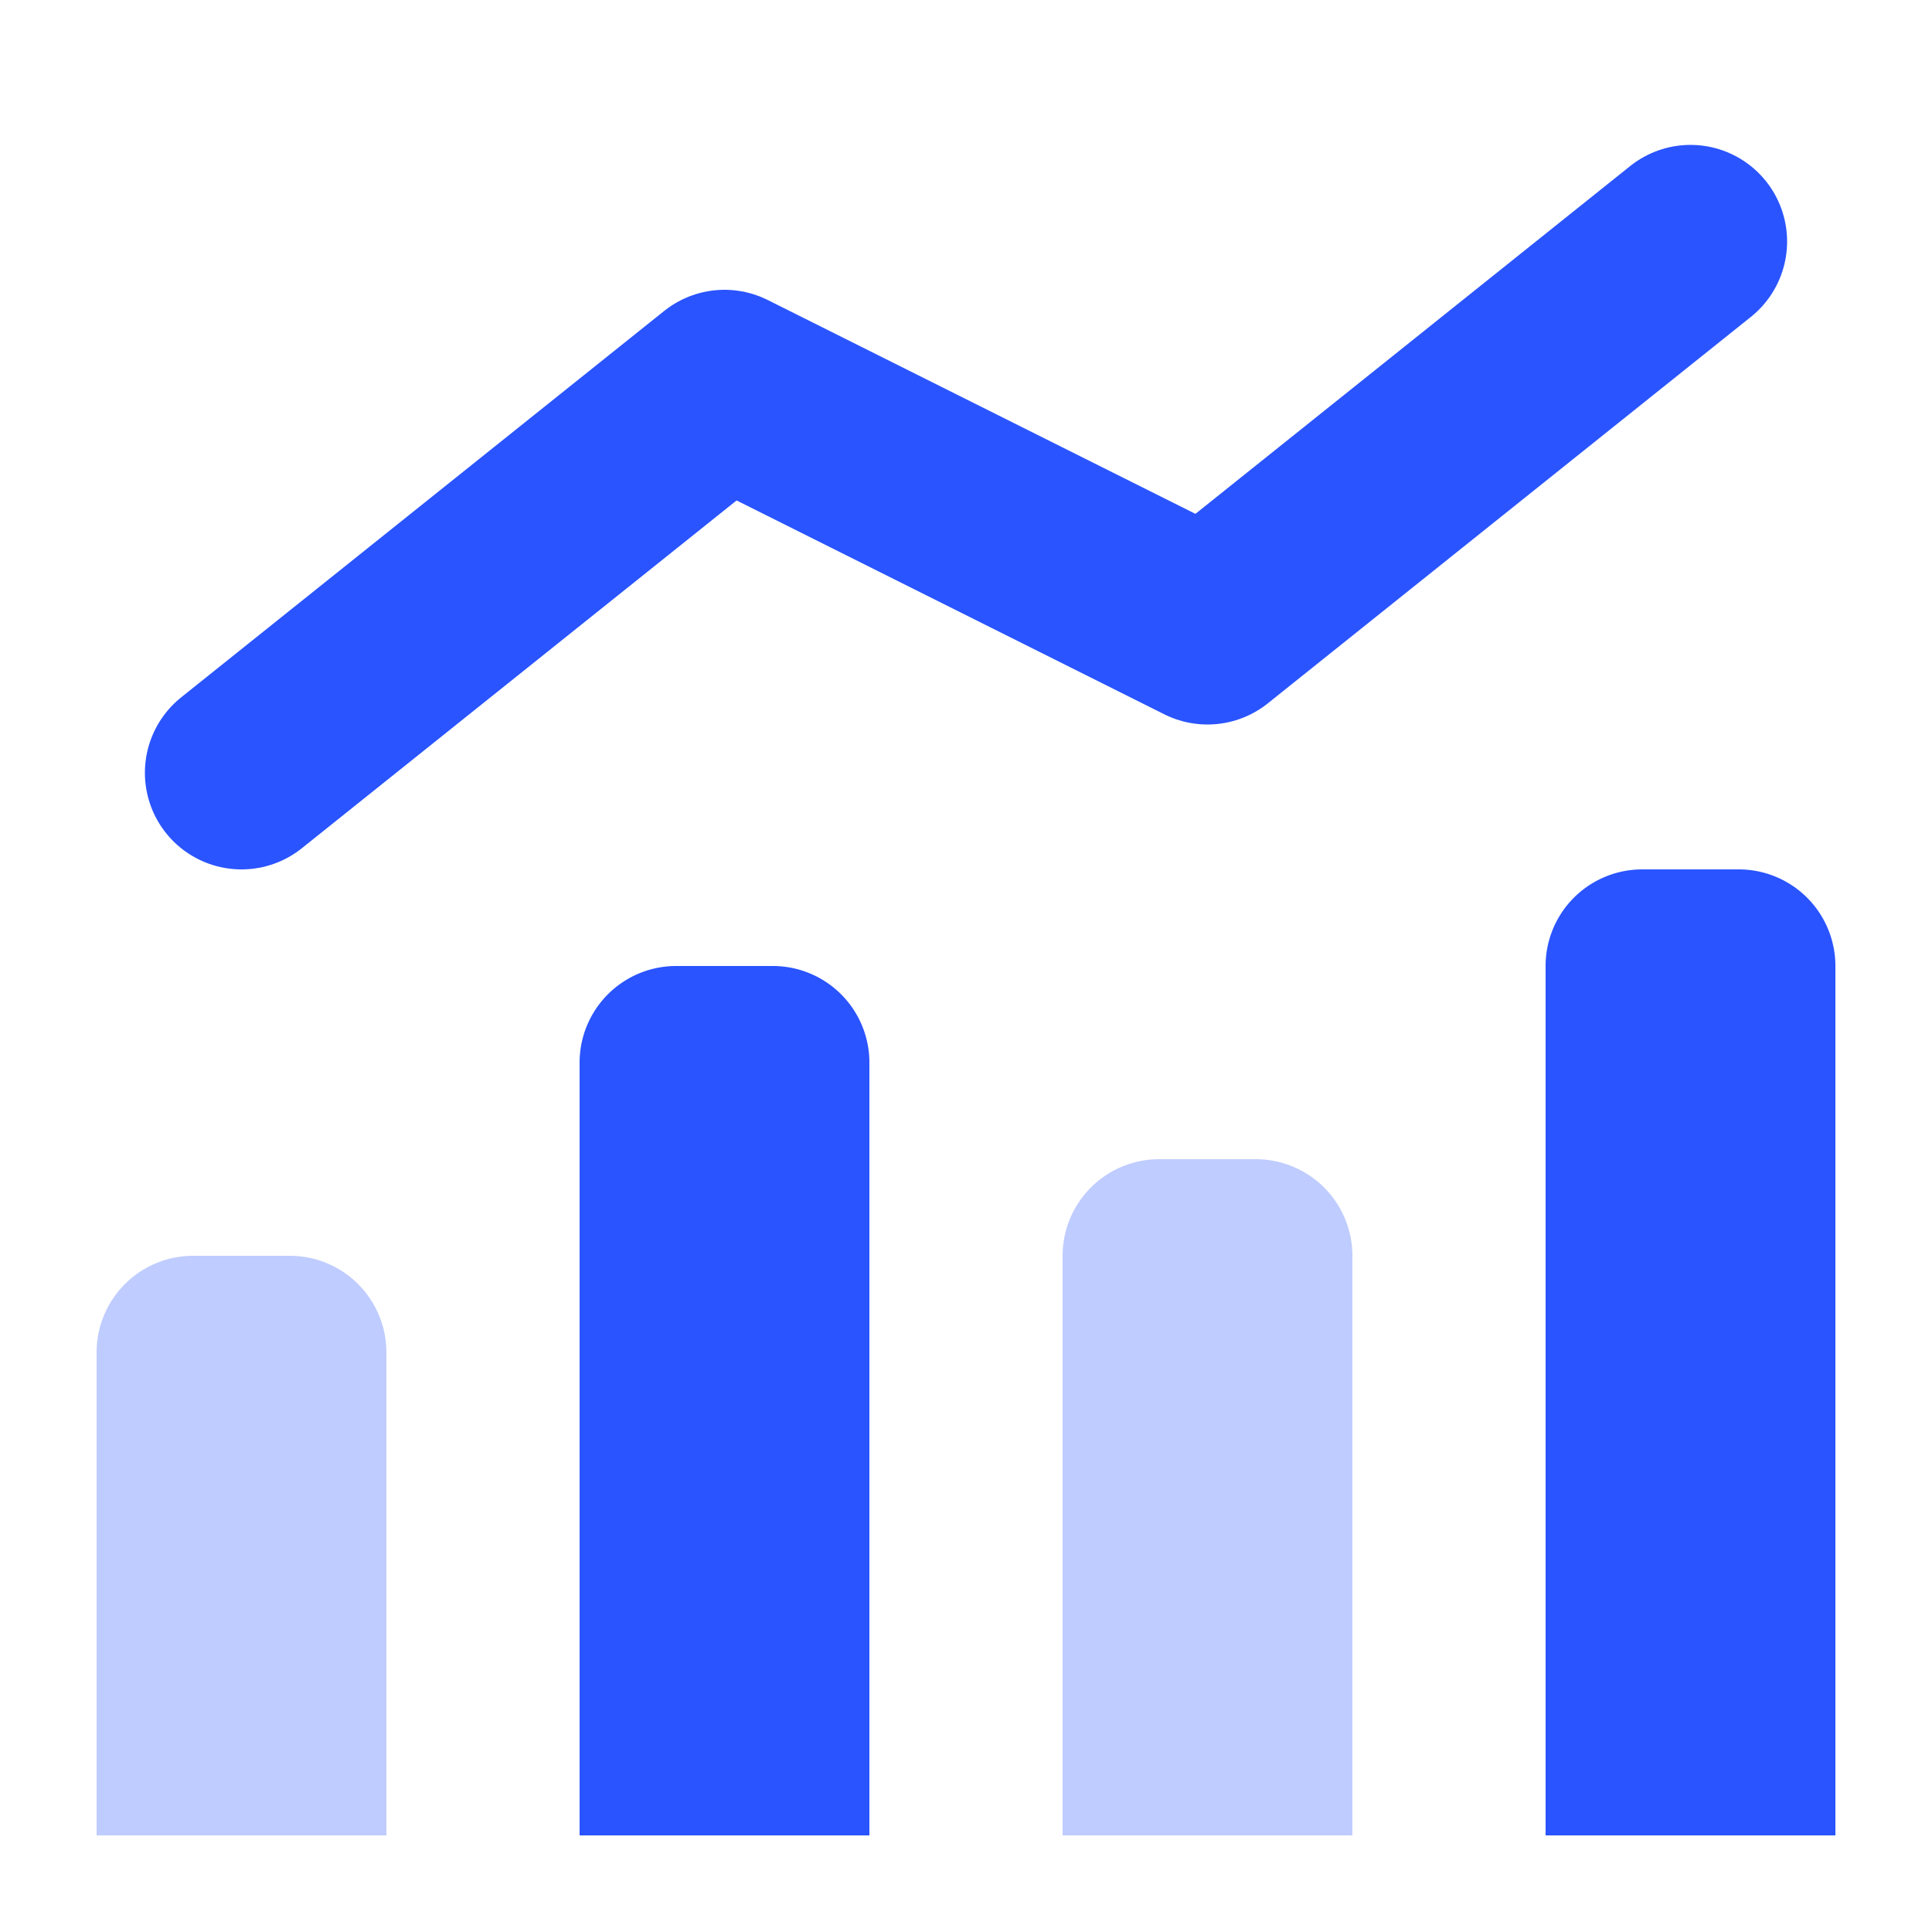
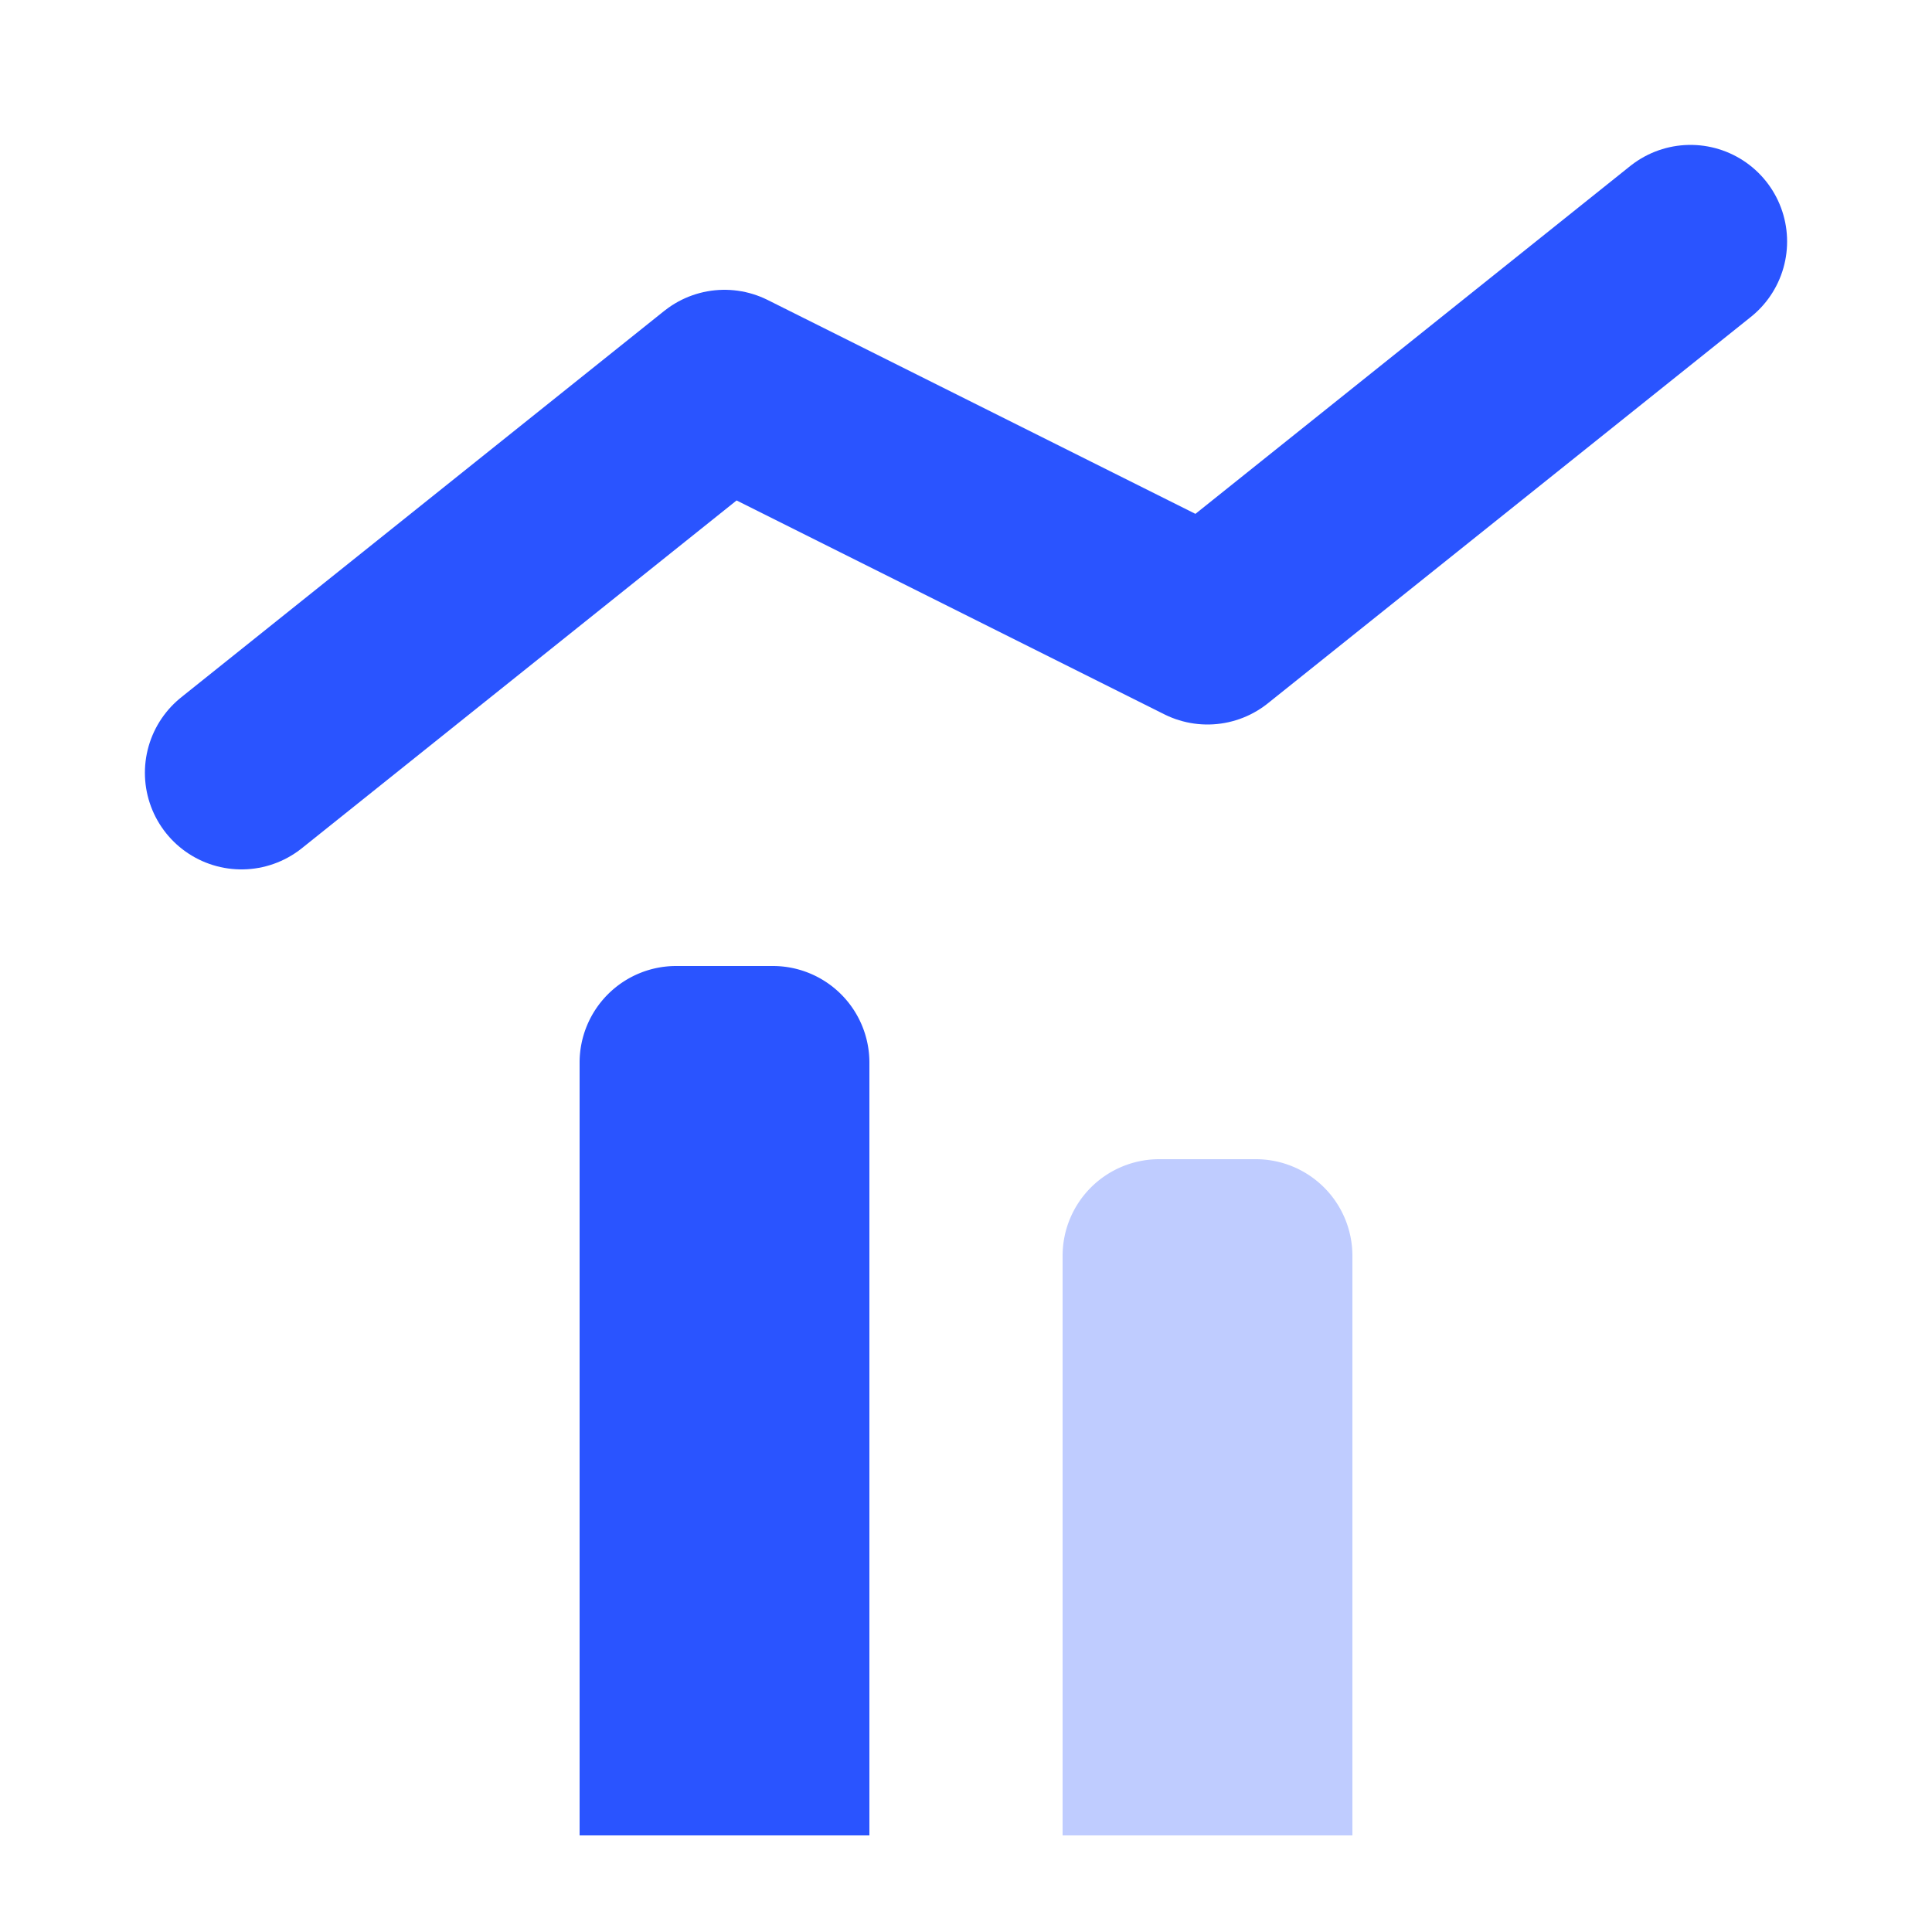
<svg xmlns="http://www.w3.org/2000/svg" width="20" height="20" viewBox="0 0 20 20" fill="none">
  <path d="M2.5 8l5-4 5 2.5 5-4" stroke="#2A54FF" stroke-width="2" stroke-linecap="round" stroke-linejoin="round" />
-   <path opacity=".3" d="M1 14a1 1 0 0 1 1-1h1a1 1 0 0 1 1 1v5H1v-5z" fill="#2A54FF" />
  <path d="M6 11a1 1 0 0 1 1-1h1a1 1 0 0 1 1 1v8H6v-8z" fill="#2A54FF" />
  <path opacity=".3" d="M11 13a1 1 0 0 1 1-1h1a1 1 0 0 1 1 1v6h-3v-6z" fill="#2A54FF" />
-   <path d="M16 10a1 1 0 0 1 1-1h1a1 1 0 0 1 1 1v9h-3v-9z" fill="#2A54FF" />
</svg>